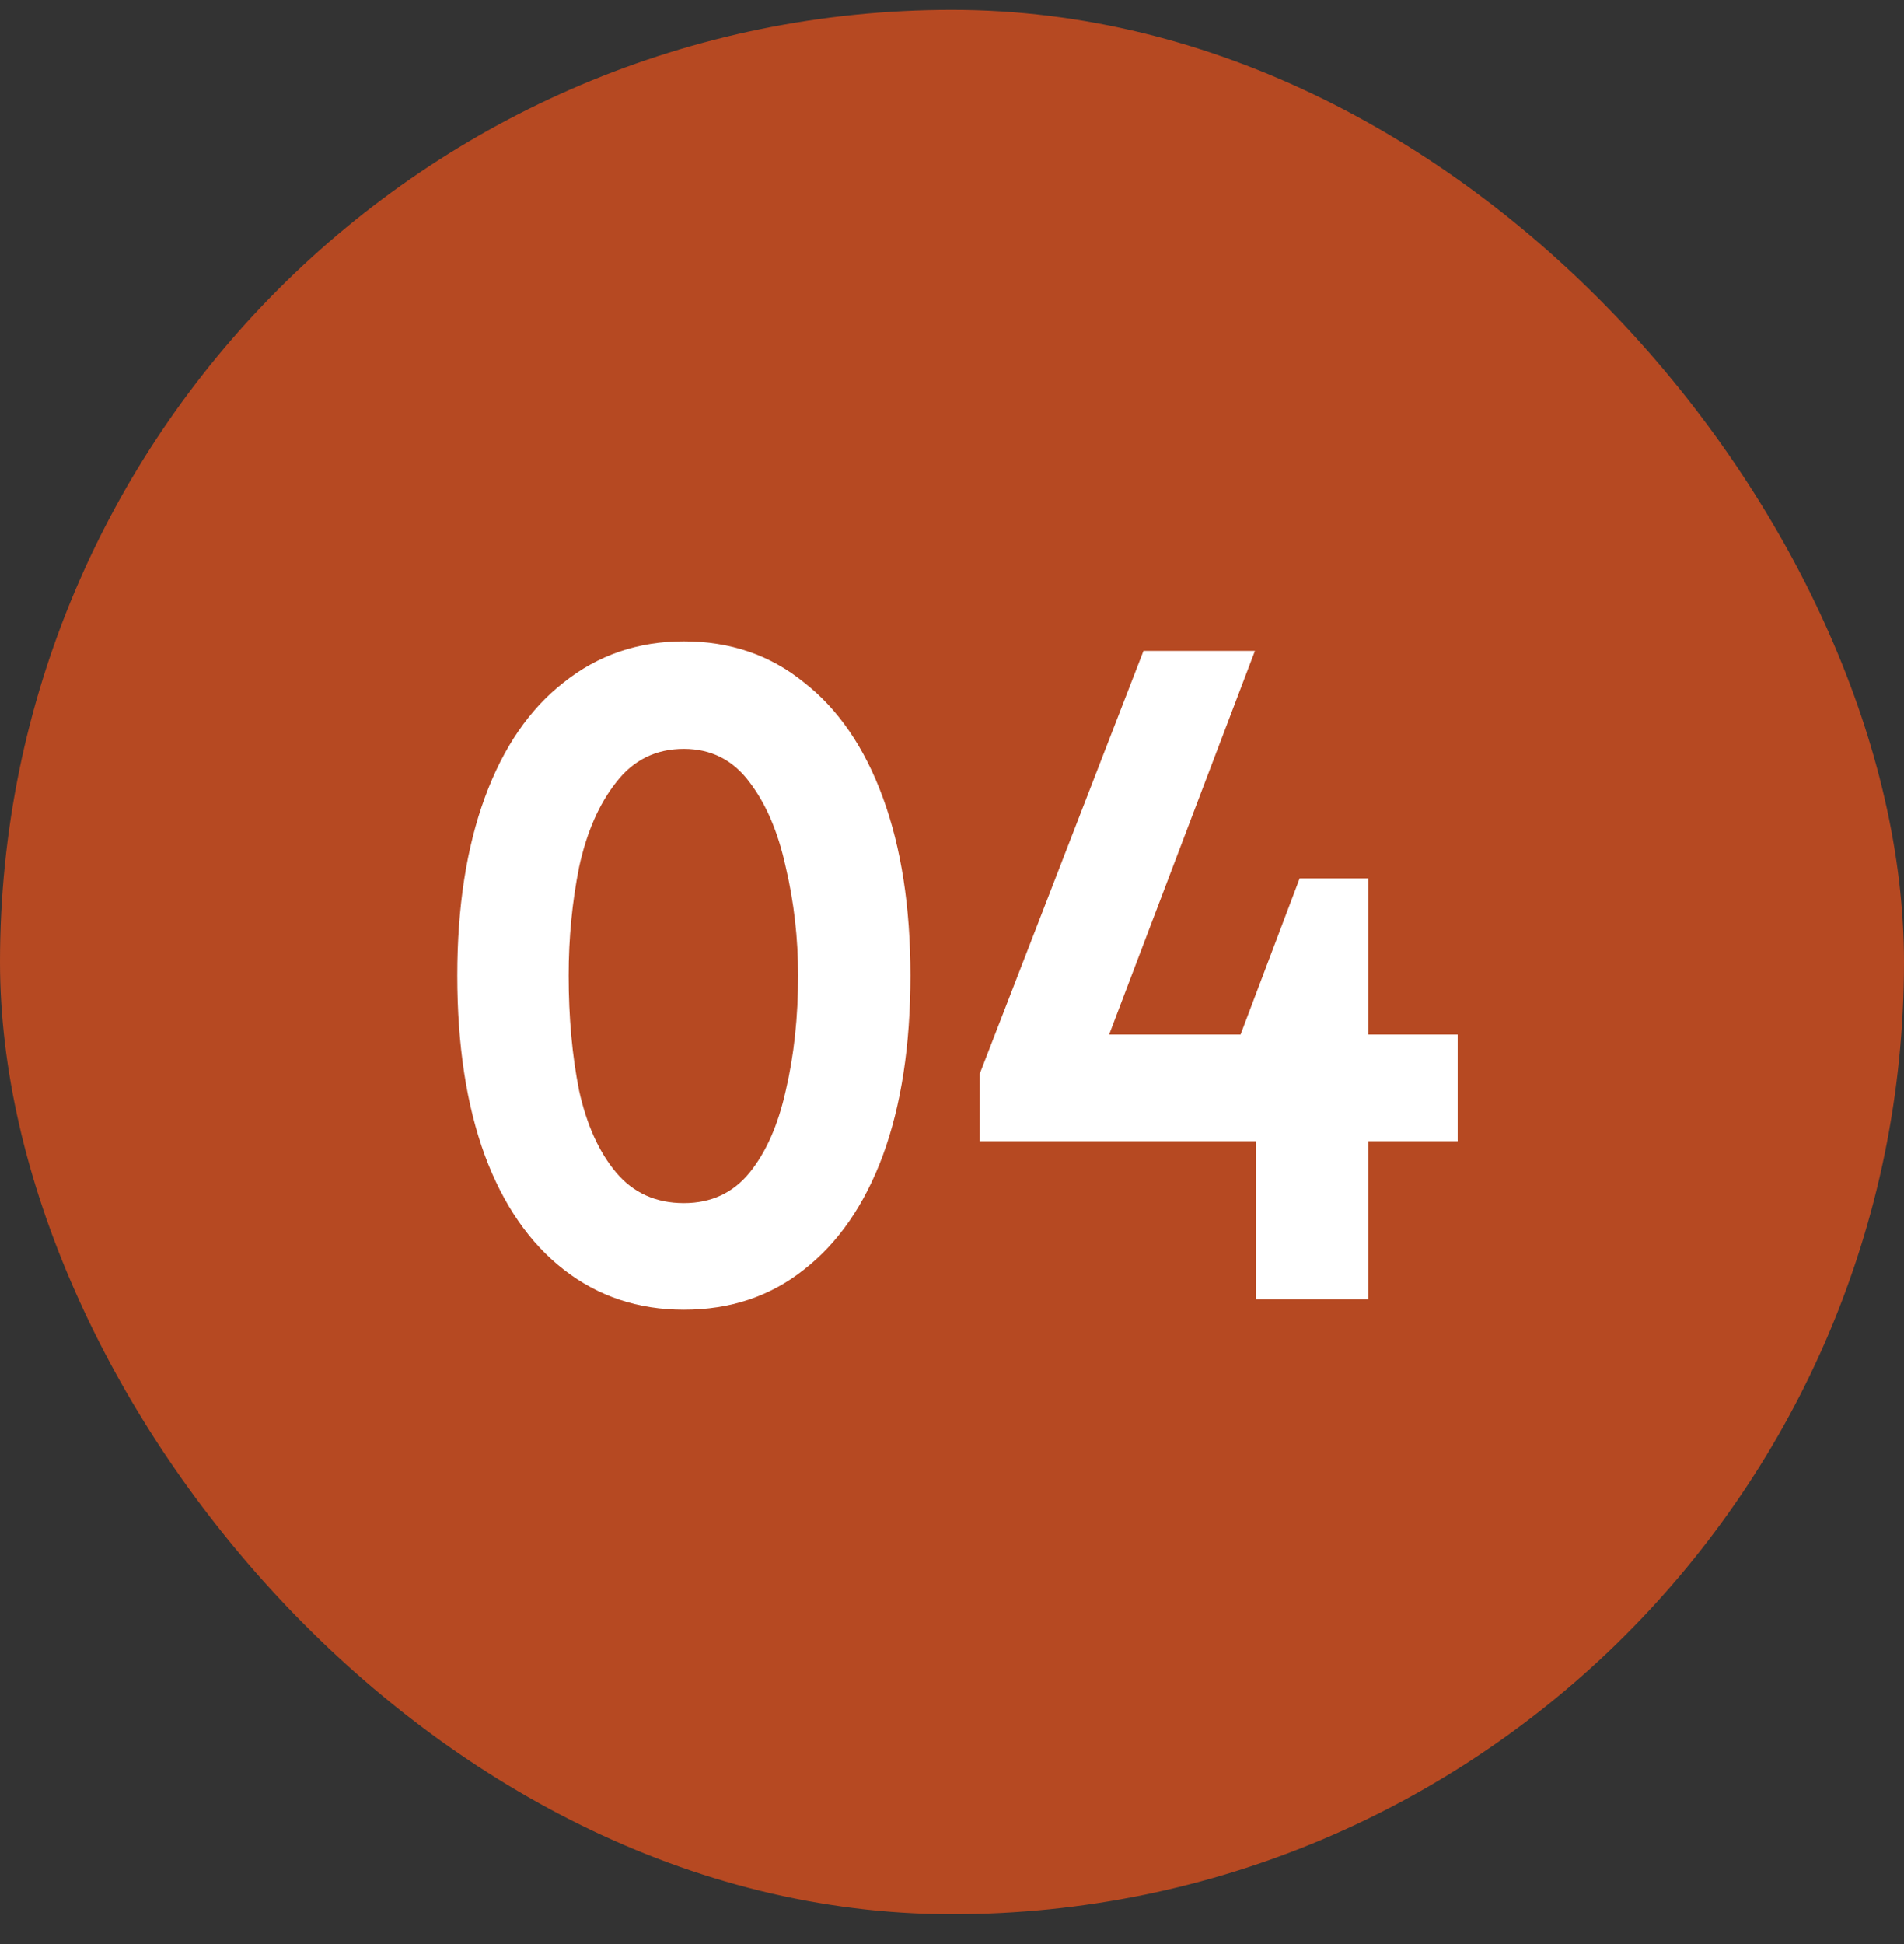
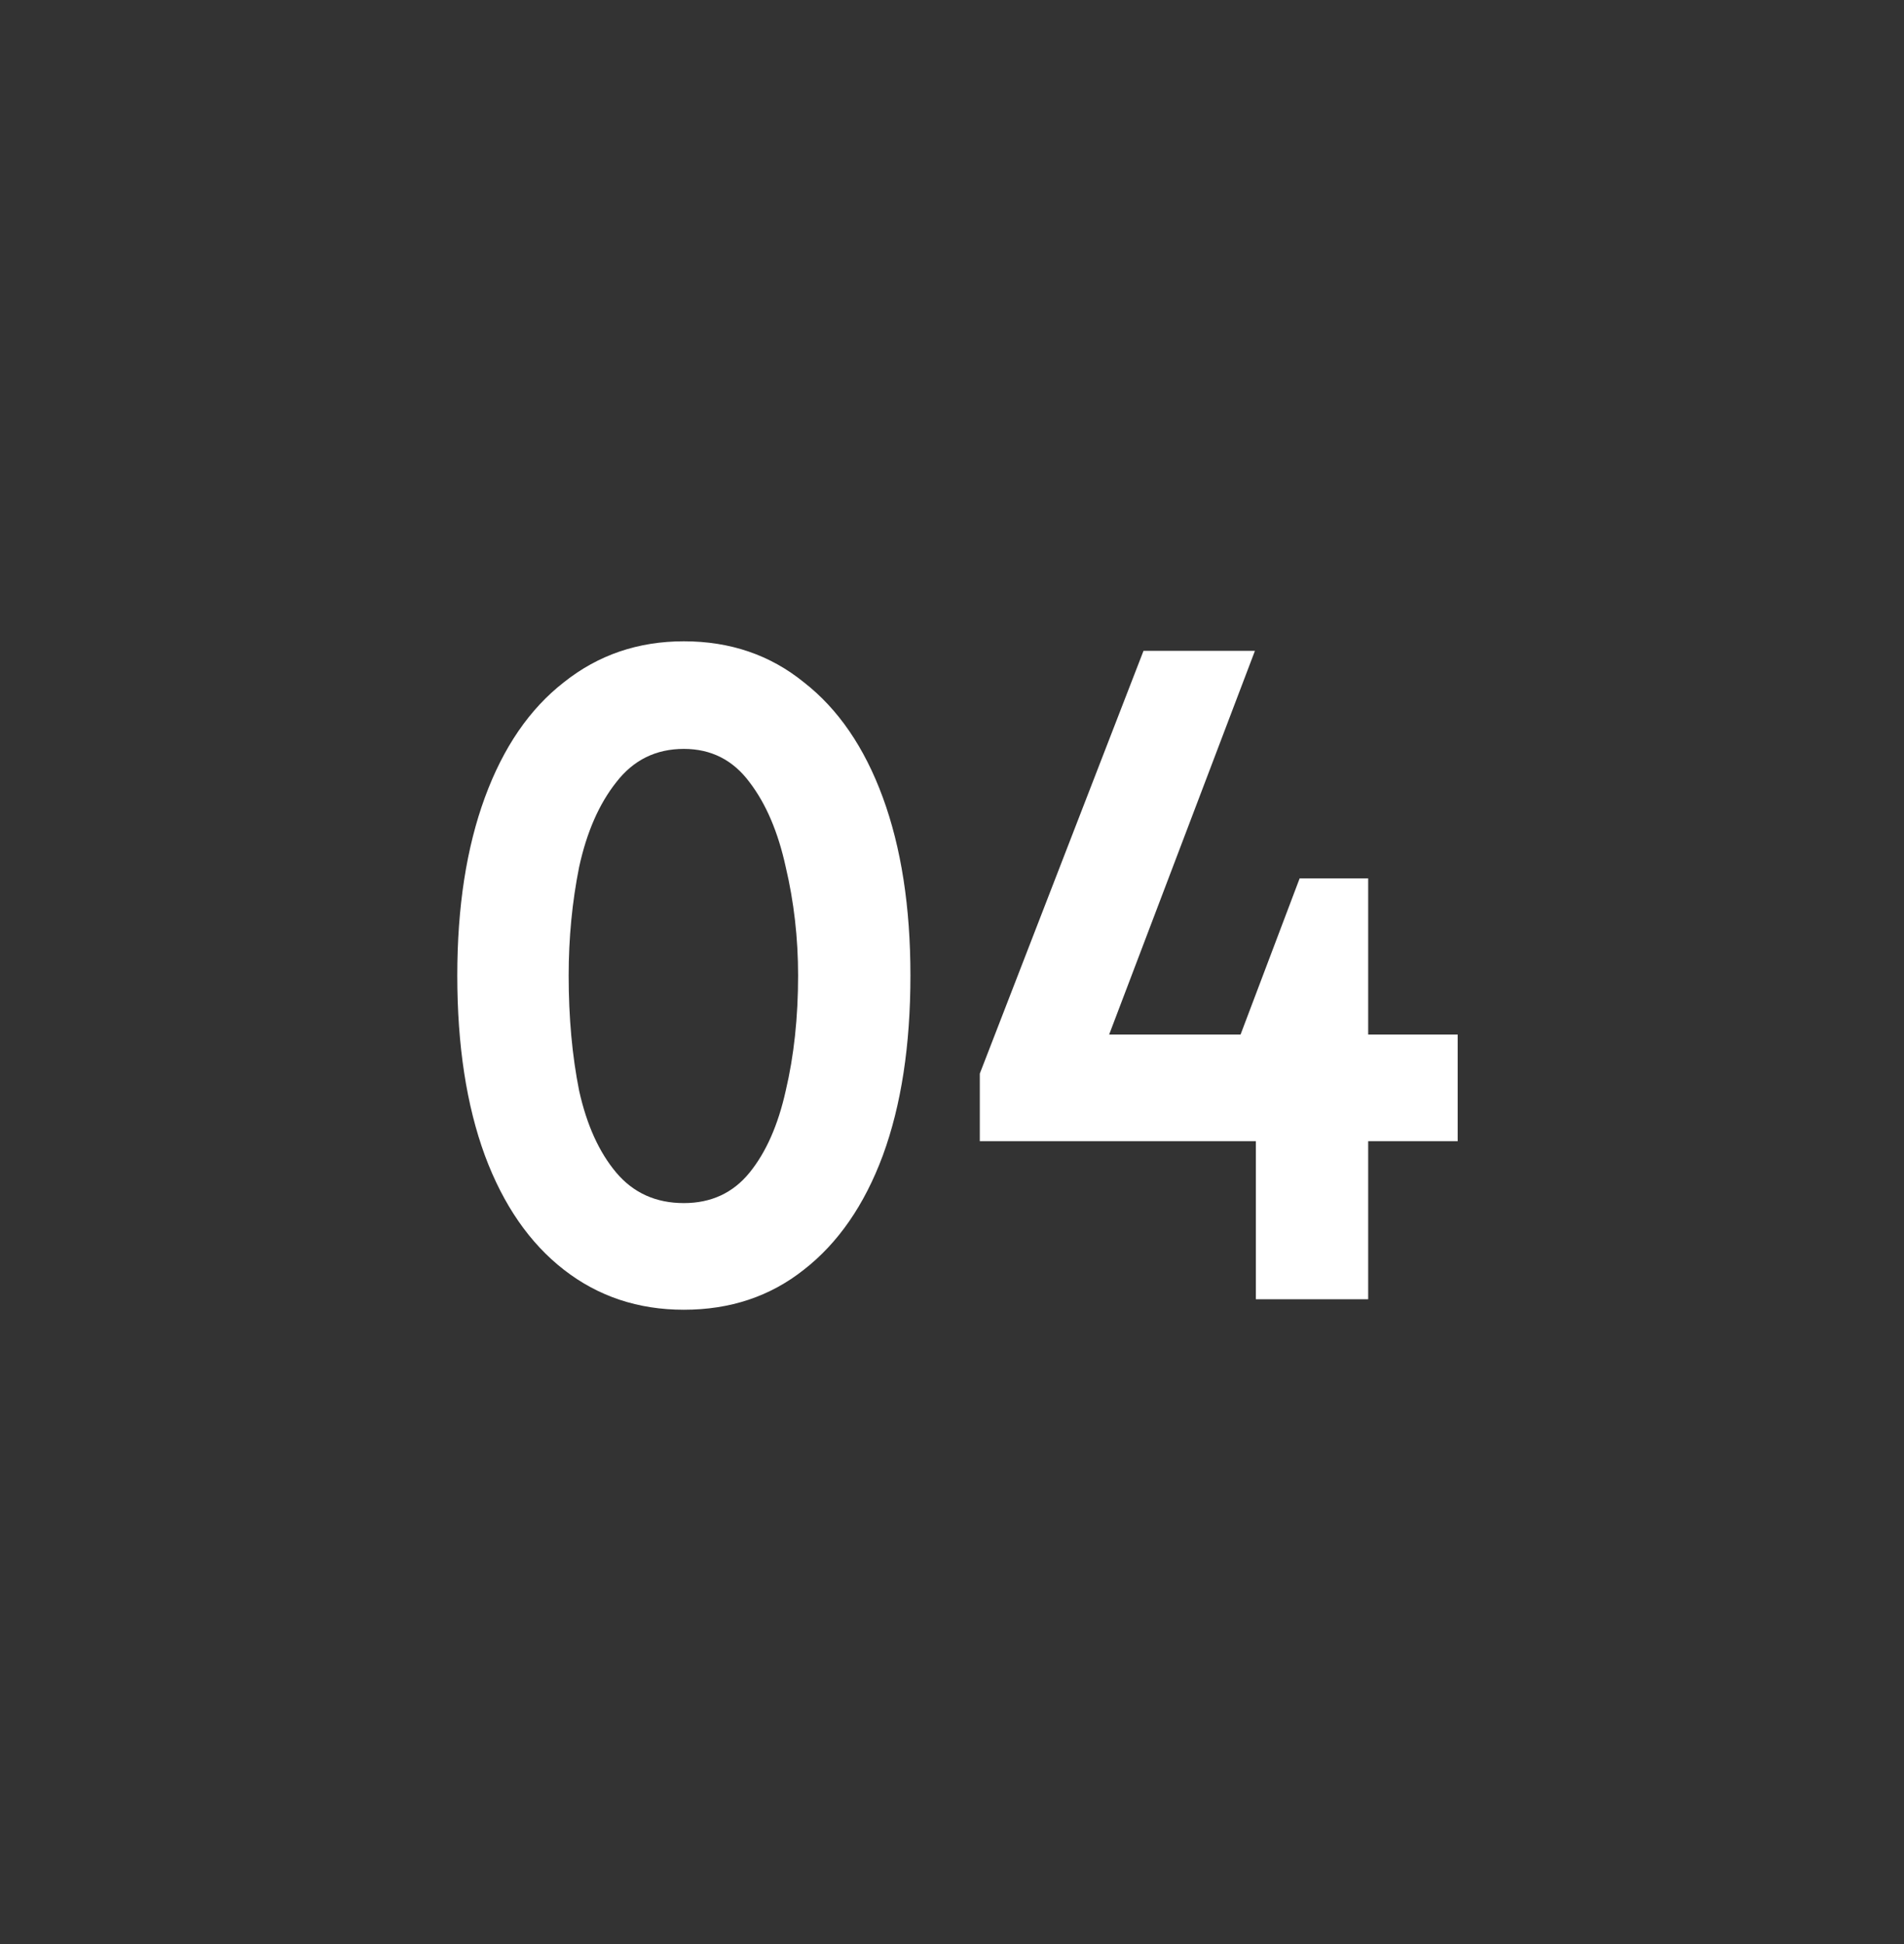
<svg xmlns="http://www.w3.org/2000/svg" width="48" height="49" viewBox="0 0 48 49" fill="none">
  <rect x="0" y="0" width="48" height="49" fill="#333333" stroke="none" />
-   <rect y="0.248" width="48" height="48" rx="24" fill="#B64922" />
  <path d="M17.24 33.012C16.088 33.012 15.08 32.676 14.216 32.004C13.352 31.332 12.688 30.372 12.224 29.124C11.76 27.86 11.528 26.348 11.528 24.588C11.528 22.86 11.76 21.364 12.224 20.1C12.688 18.836 13.352 17.868 14.216 17.196C15.08 16.508 16.088 16.164 17.24 16.164C18.408 16.164 19.416 16.508 20.264 17.196C21.128 17.868 21.792 18.836 22.256 20.1C22.72 21.364 22.952 22.86 22.952 24.588C22.952 26.348 22.72 27.86 22.256 29.124C21.792 30.372 21.128 31.332 20.264 32.004C19.416 32.676 18.408 33.012 17.24 33.012ZM17.24 30.324C17.928 30.324 18.48 30.068 18.896 29.556C19.312 29.044 19.616 28.356 19.808 27.492C20.016 26.612 20.12 25.644 20.12 24.588C20.12 23.644 20.016 22.732 19.808 21.852C19.616 20.972 19.312 20.26 18.896 19.716C18.48 19.156 17.928 18.876 17.24 18.876C16.536 18.876 15.968 19.156 15.536 19.716C15.104 20.26 14.792 20.972 14.6 21.852C14.424 22.732 14.336 23.644 14.336 24.588C14.336 25.644 14.424 26.612 14.6 27.492C14.792 28.356 15.104 29.044 15.536 29.556C15.968 30.068 16.536 30.324 17.24 30.324ZM34.492 22.14V32.748H31.66V27.06L31.229 26.196L32.764 22.14H34.492ZM24.701 28.764V27.06L28.828 16.404H31.637L27.46 27.396L27.029 26.076H36.748V28.764H24.701Z" fill="white" />
</svg>